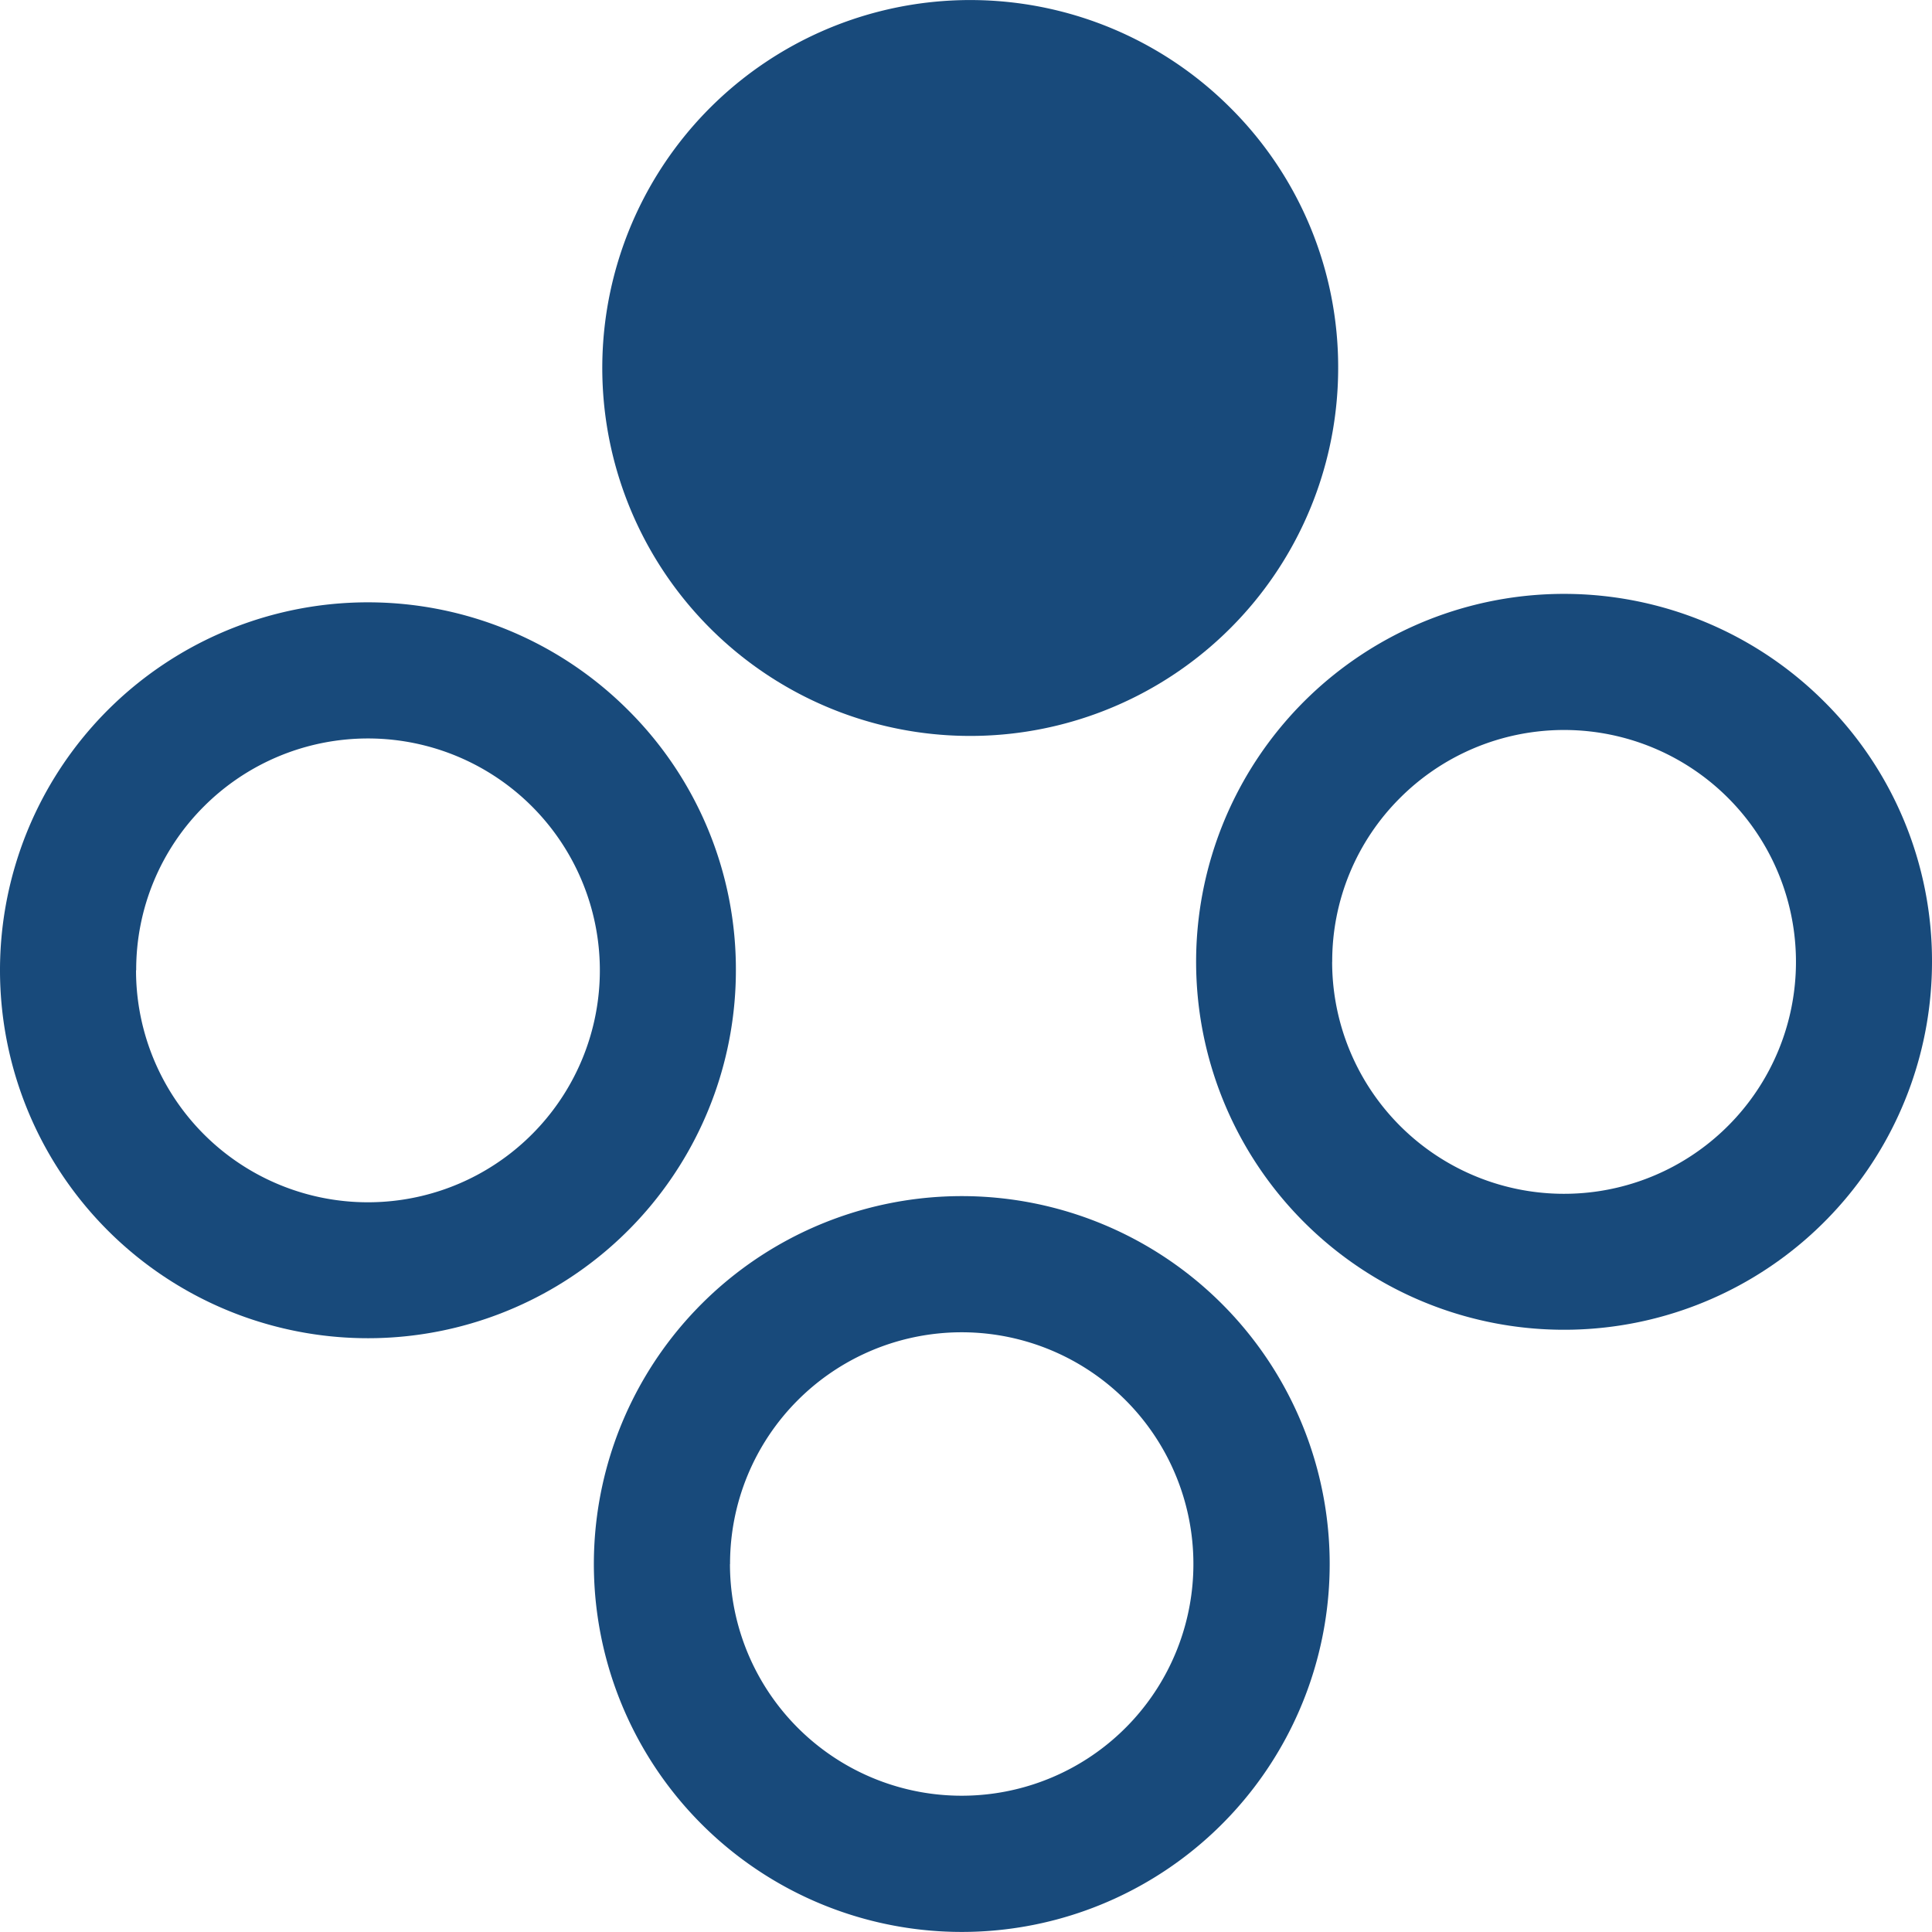
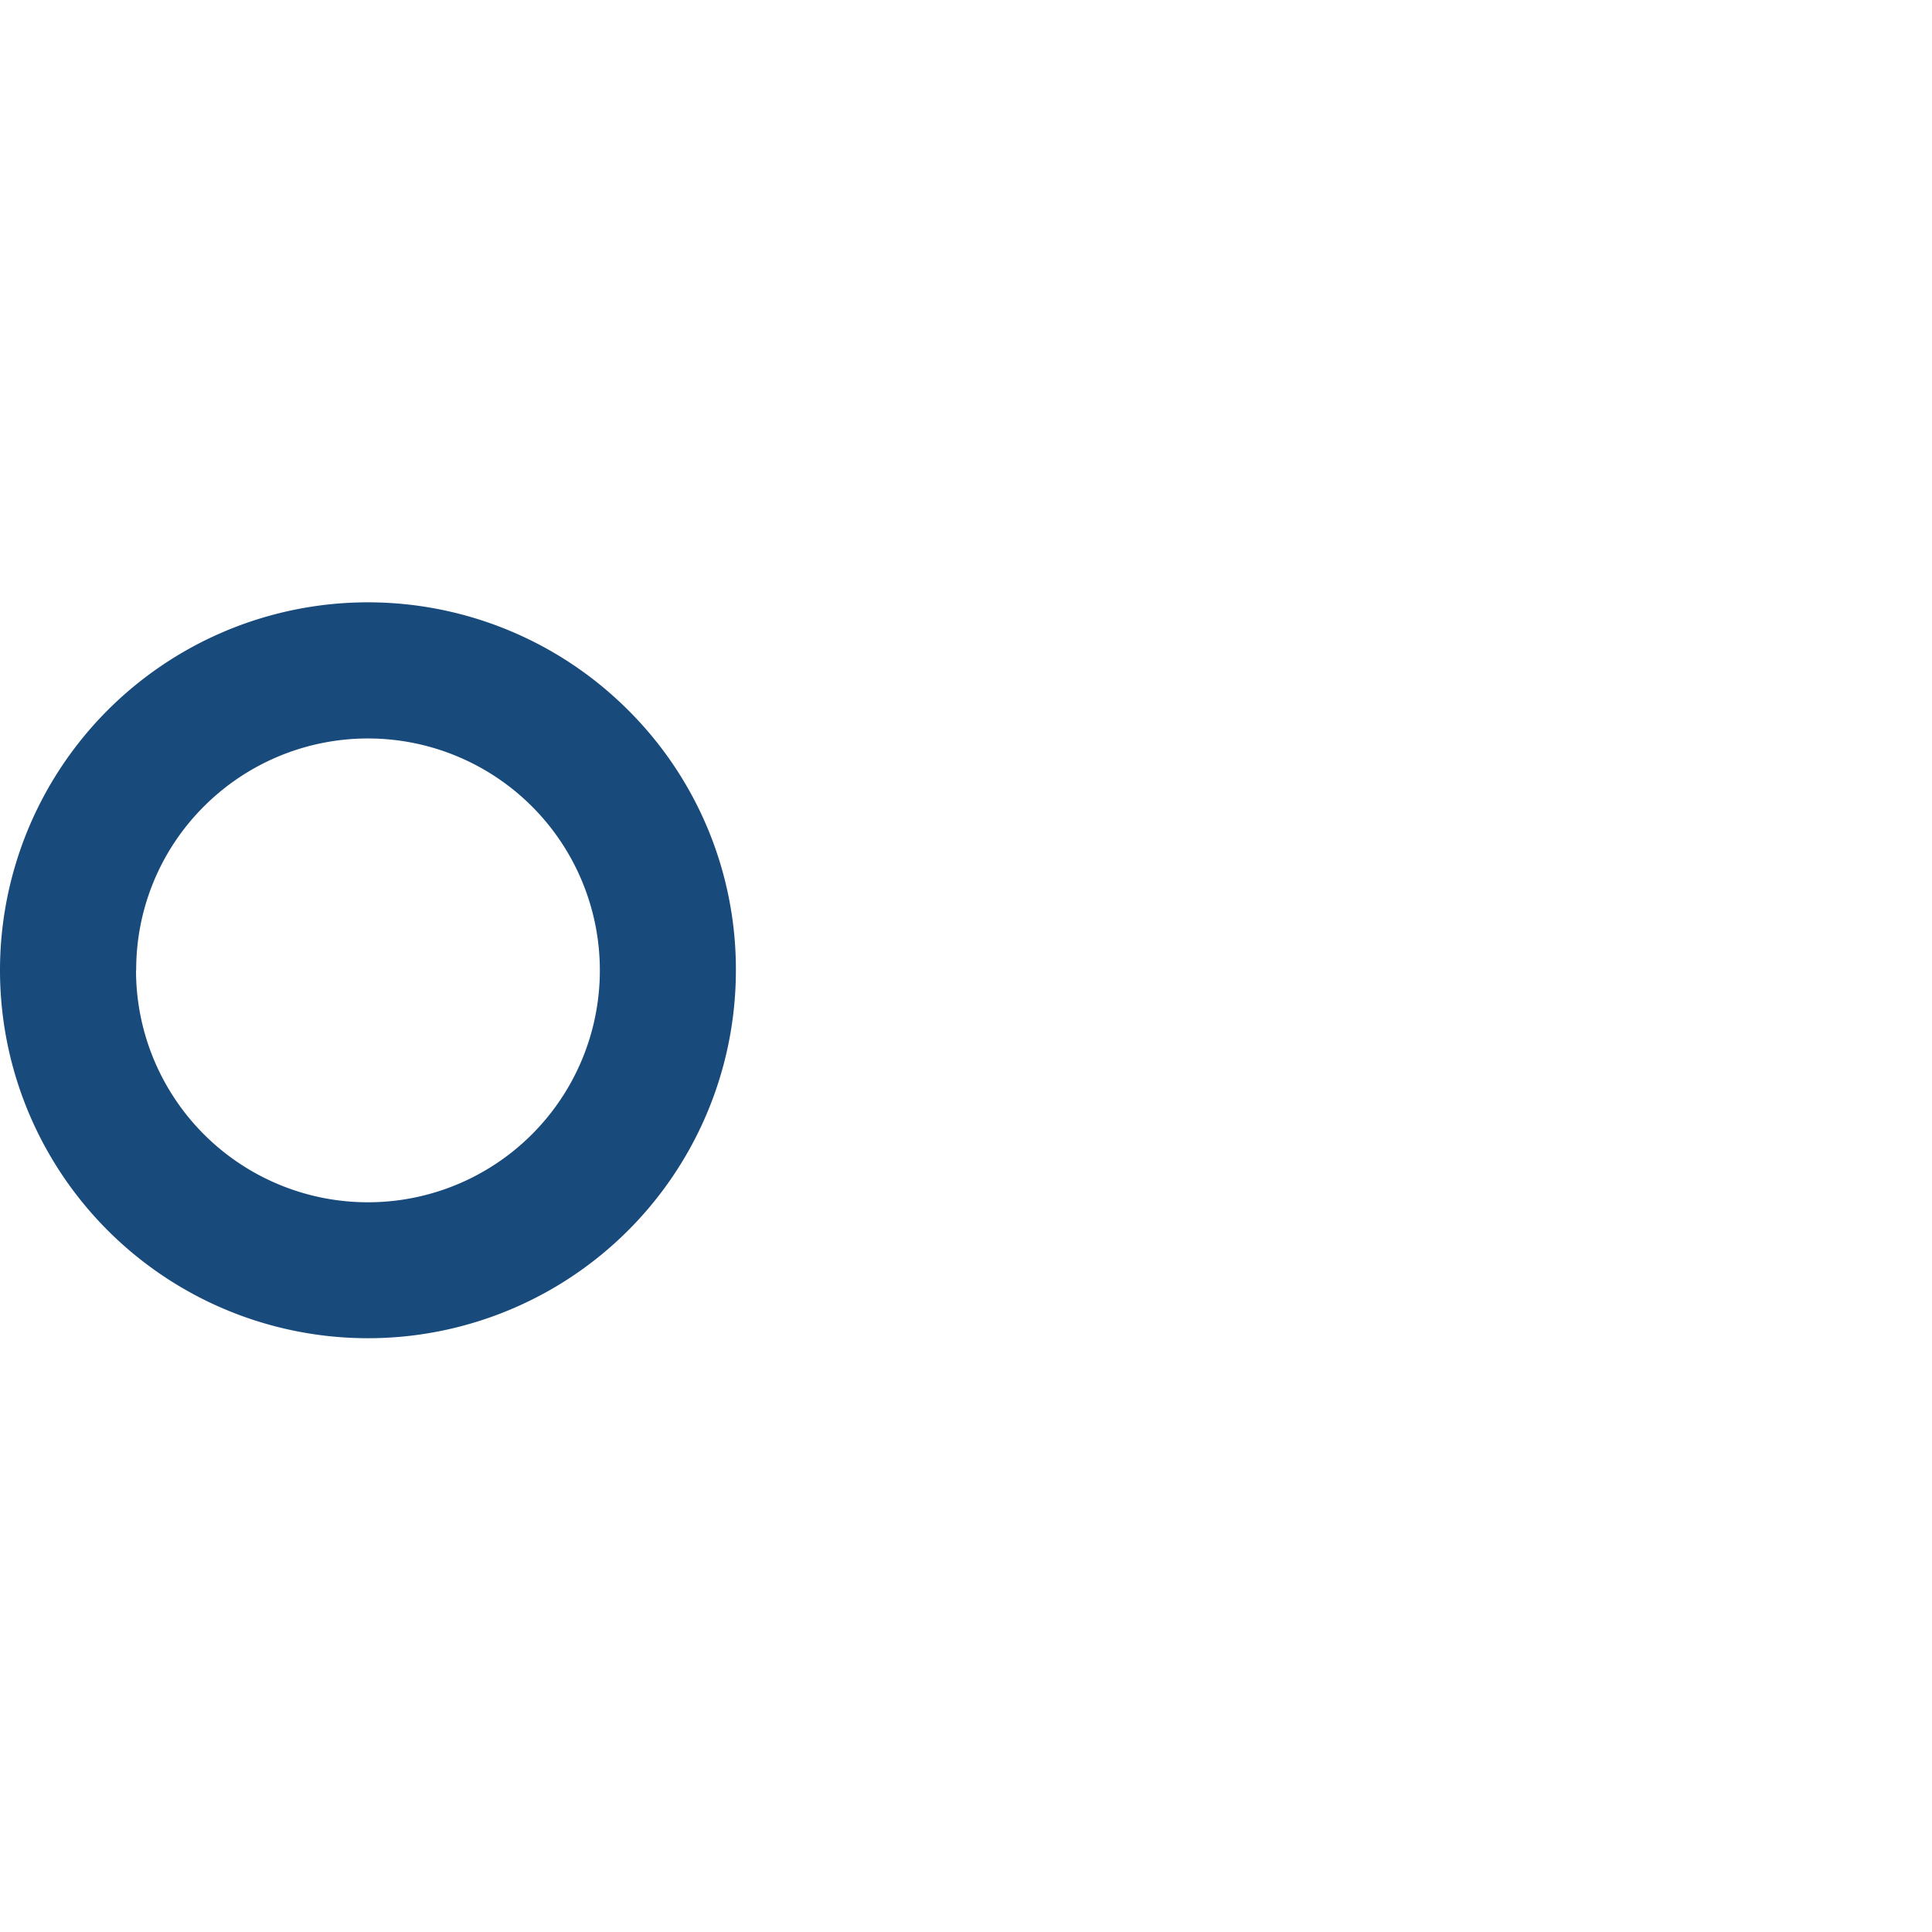
<svg xmlns="http://www.w3.org/2000/svg" width="61.298" height="61.299" viewBox="0 0 61.298 61.299">
  <defs>
    <style>.a{fill:#184a7b;}</style>
  </defs>
  <g transform="translate(-2900.979 3726.778) rotate(-90)">
    <g transform="translate(3665.479 2919.82)">
-       <path class="a" d="M3677.153,2973.825a11.673,11.673,0,1,1,8.255-19.928h0a11.673,11.673,0,0,1-8.255,19.928Zm0-19.028a7.352,7.352,0,1,0,5.2,2.152h0A7.333,7.333,0,0,0,3677.153,2954.8Z" transform="translate(-3665.479 -2950.478)" />
-     </g>
+       </g>
    <g transform="translate(3684.32 2900.979)">
      <path class="a" d="M3726.651,2924.327a11.674,11.674,0,1,1,8.255-3.419A11.595,11.595,0,0,1,3726.651,2924.327Zm0-19.032a7.358,7.358,0,1,0,5.2,2.155A7.31,7.31,0,0,0,3726.651,2905.3Z" transform="translate(-3714.978 -2900.979)" />
    </g>
    <g transform="translate(3684.589 2938.929)">
-       <path class="a" d="M3727.358,3024.03a11.674,11.674,0,1,1,8.255-3.42A11.6,11.6,0,0,1,3727.358,3024.03Zm0-19.032a7.358,7.358,0,1,0,5.2,2.155h0A7.308,7.308,0,0,0,3727.358,3005Z" transform="translate(-3715.685 -3000.682)" />
-     </g>
+       </g>
    <g transform="translate(3703.429 2920.089)">
-       <circle class="a" cx="9.516" cy="9.516" r="9.516" transform="translate(2.158 2.158)" />
-       <path class="a" d="M3776.856,2974.532a11.674,11.674,0,1,1,8.254-3.419A11.6,11.6,0,0,1,3776.856,2974.532Zm0-19.031a7.359,7.359,0,1,0,5.2,2.155A7.309,7.309,0,0,0,3776.856,2955.5Z" transform="translate(-3765.182 -2951.185)" />
-     </g>
+       </g>
  </g>
</svg>